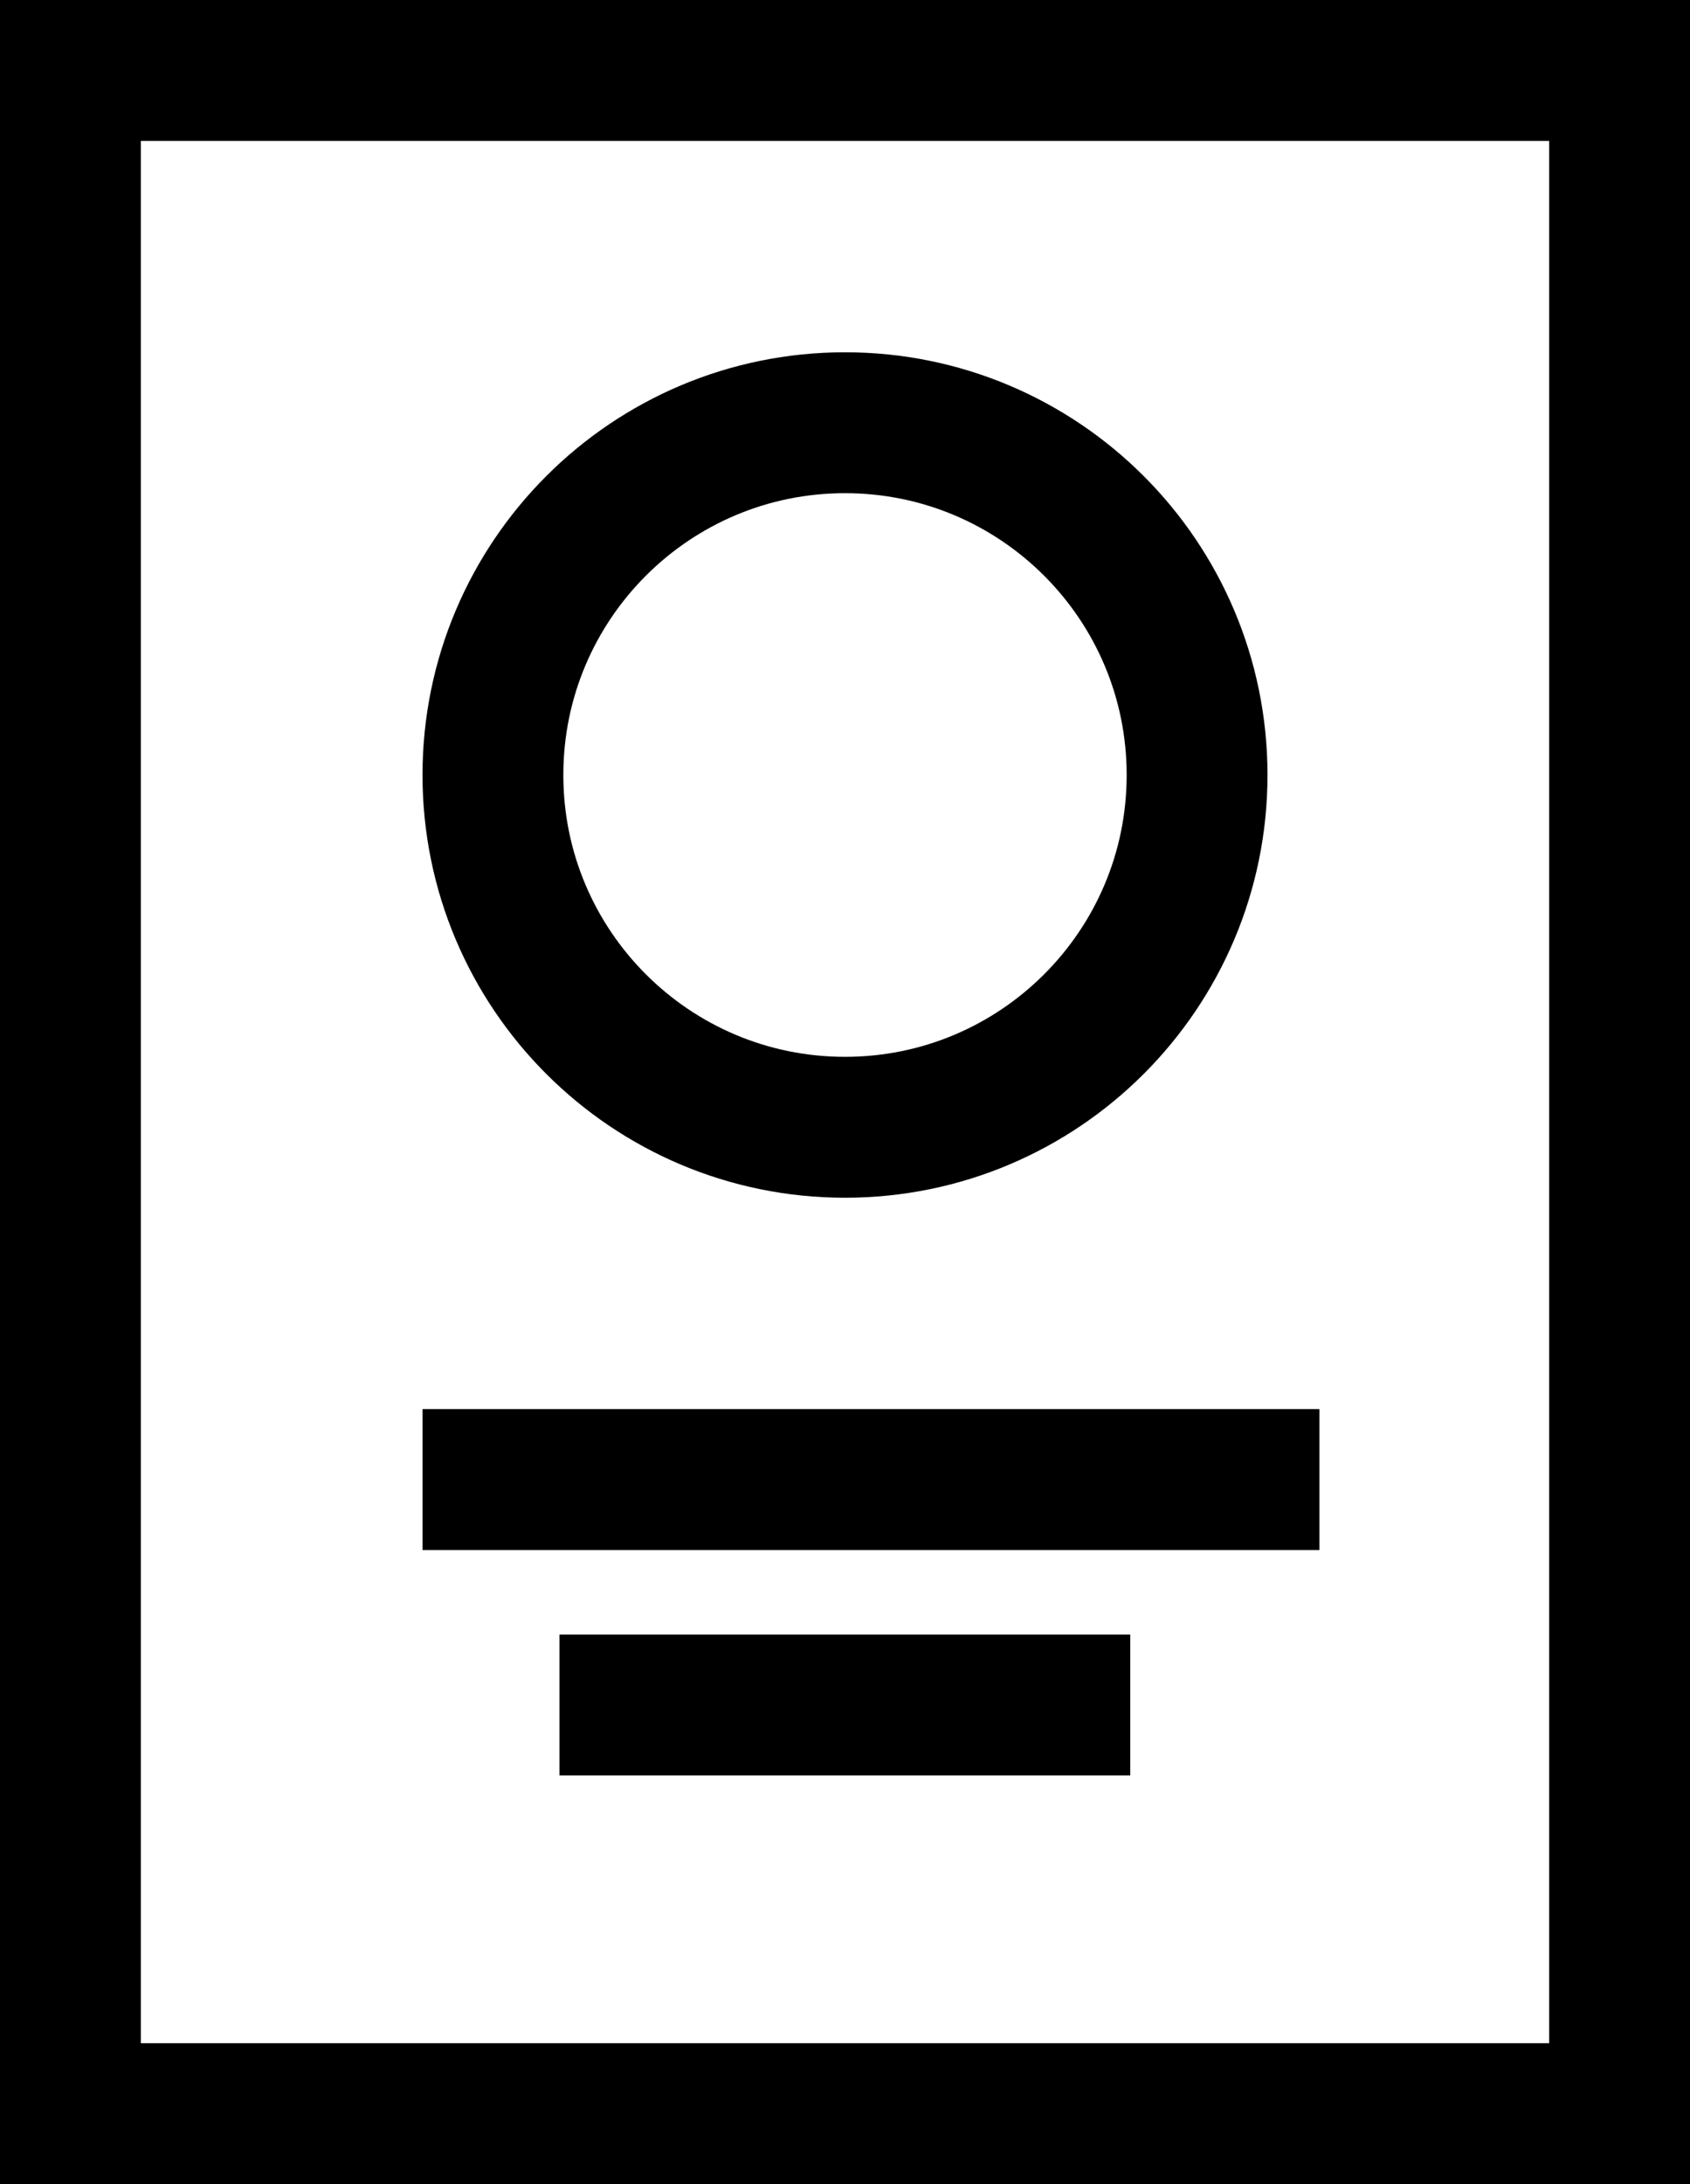
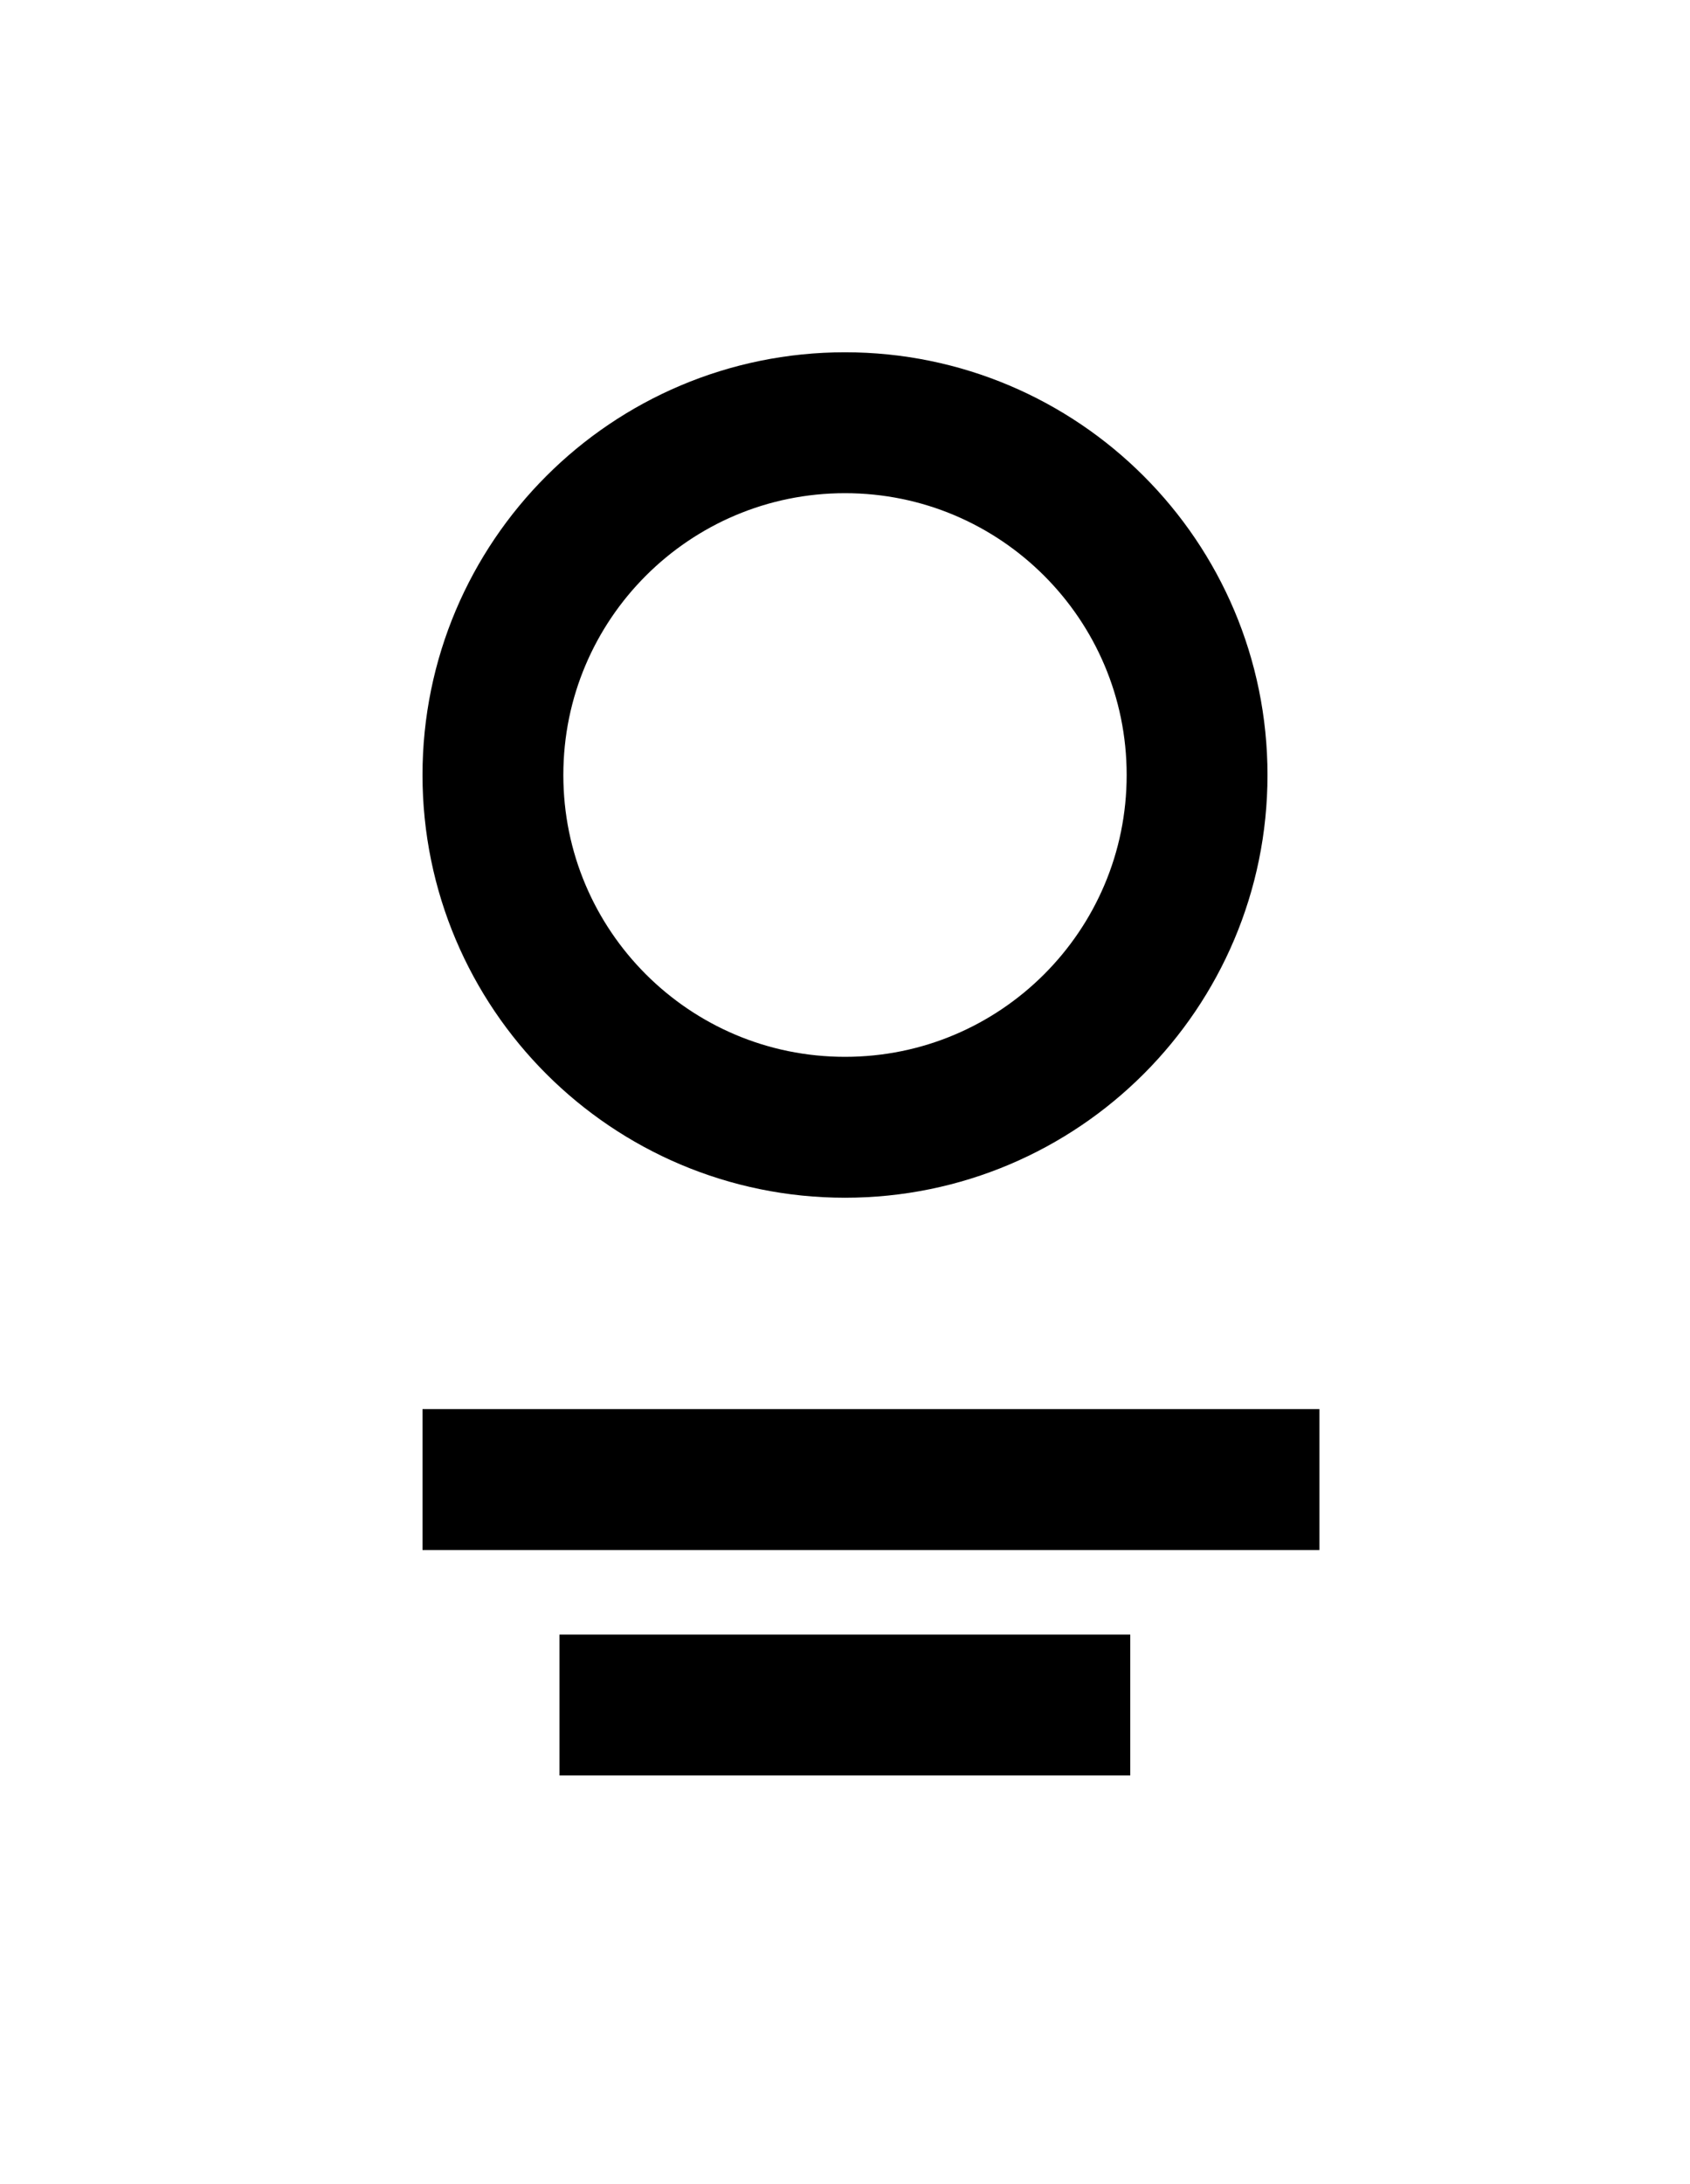
<svg xmlns="http://www.w3.org/2000/svg" width="24" height="31" viewBox="0 0 24 31" fill="none">
-   <path d="M23 1L1 1L1 30H23V1Z" stroke="black" stroke-width="2" stroke-miterlimit="10" />
  <path d="M12 16C14.761 16 17 13.761 17 11C17 8.239 14.761 6 12 6C9.239 6 7 8.239 7 11C7 13.761 9.239 16 12 16Z" stroke="black" stroke-width="2" stroke-miterlimit="10" />
  <path d="M6 21H18.737" stroke="black" stroke-width="2" stroke-miterlimit="10" />
  <path d="M7.945 24.2H16.051" stroke="black" stroke-width="2" stroke-miterlimit="10" />
</svg>